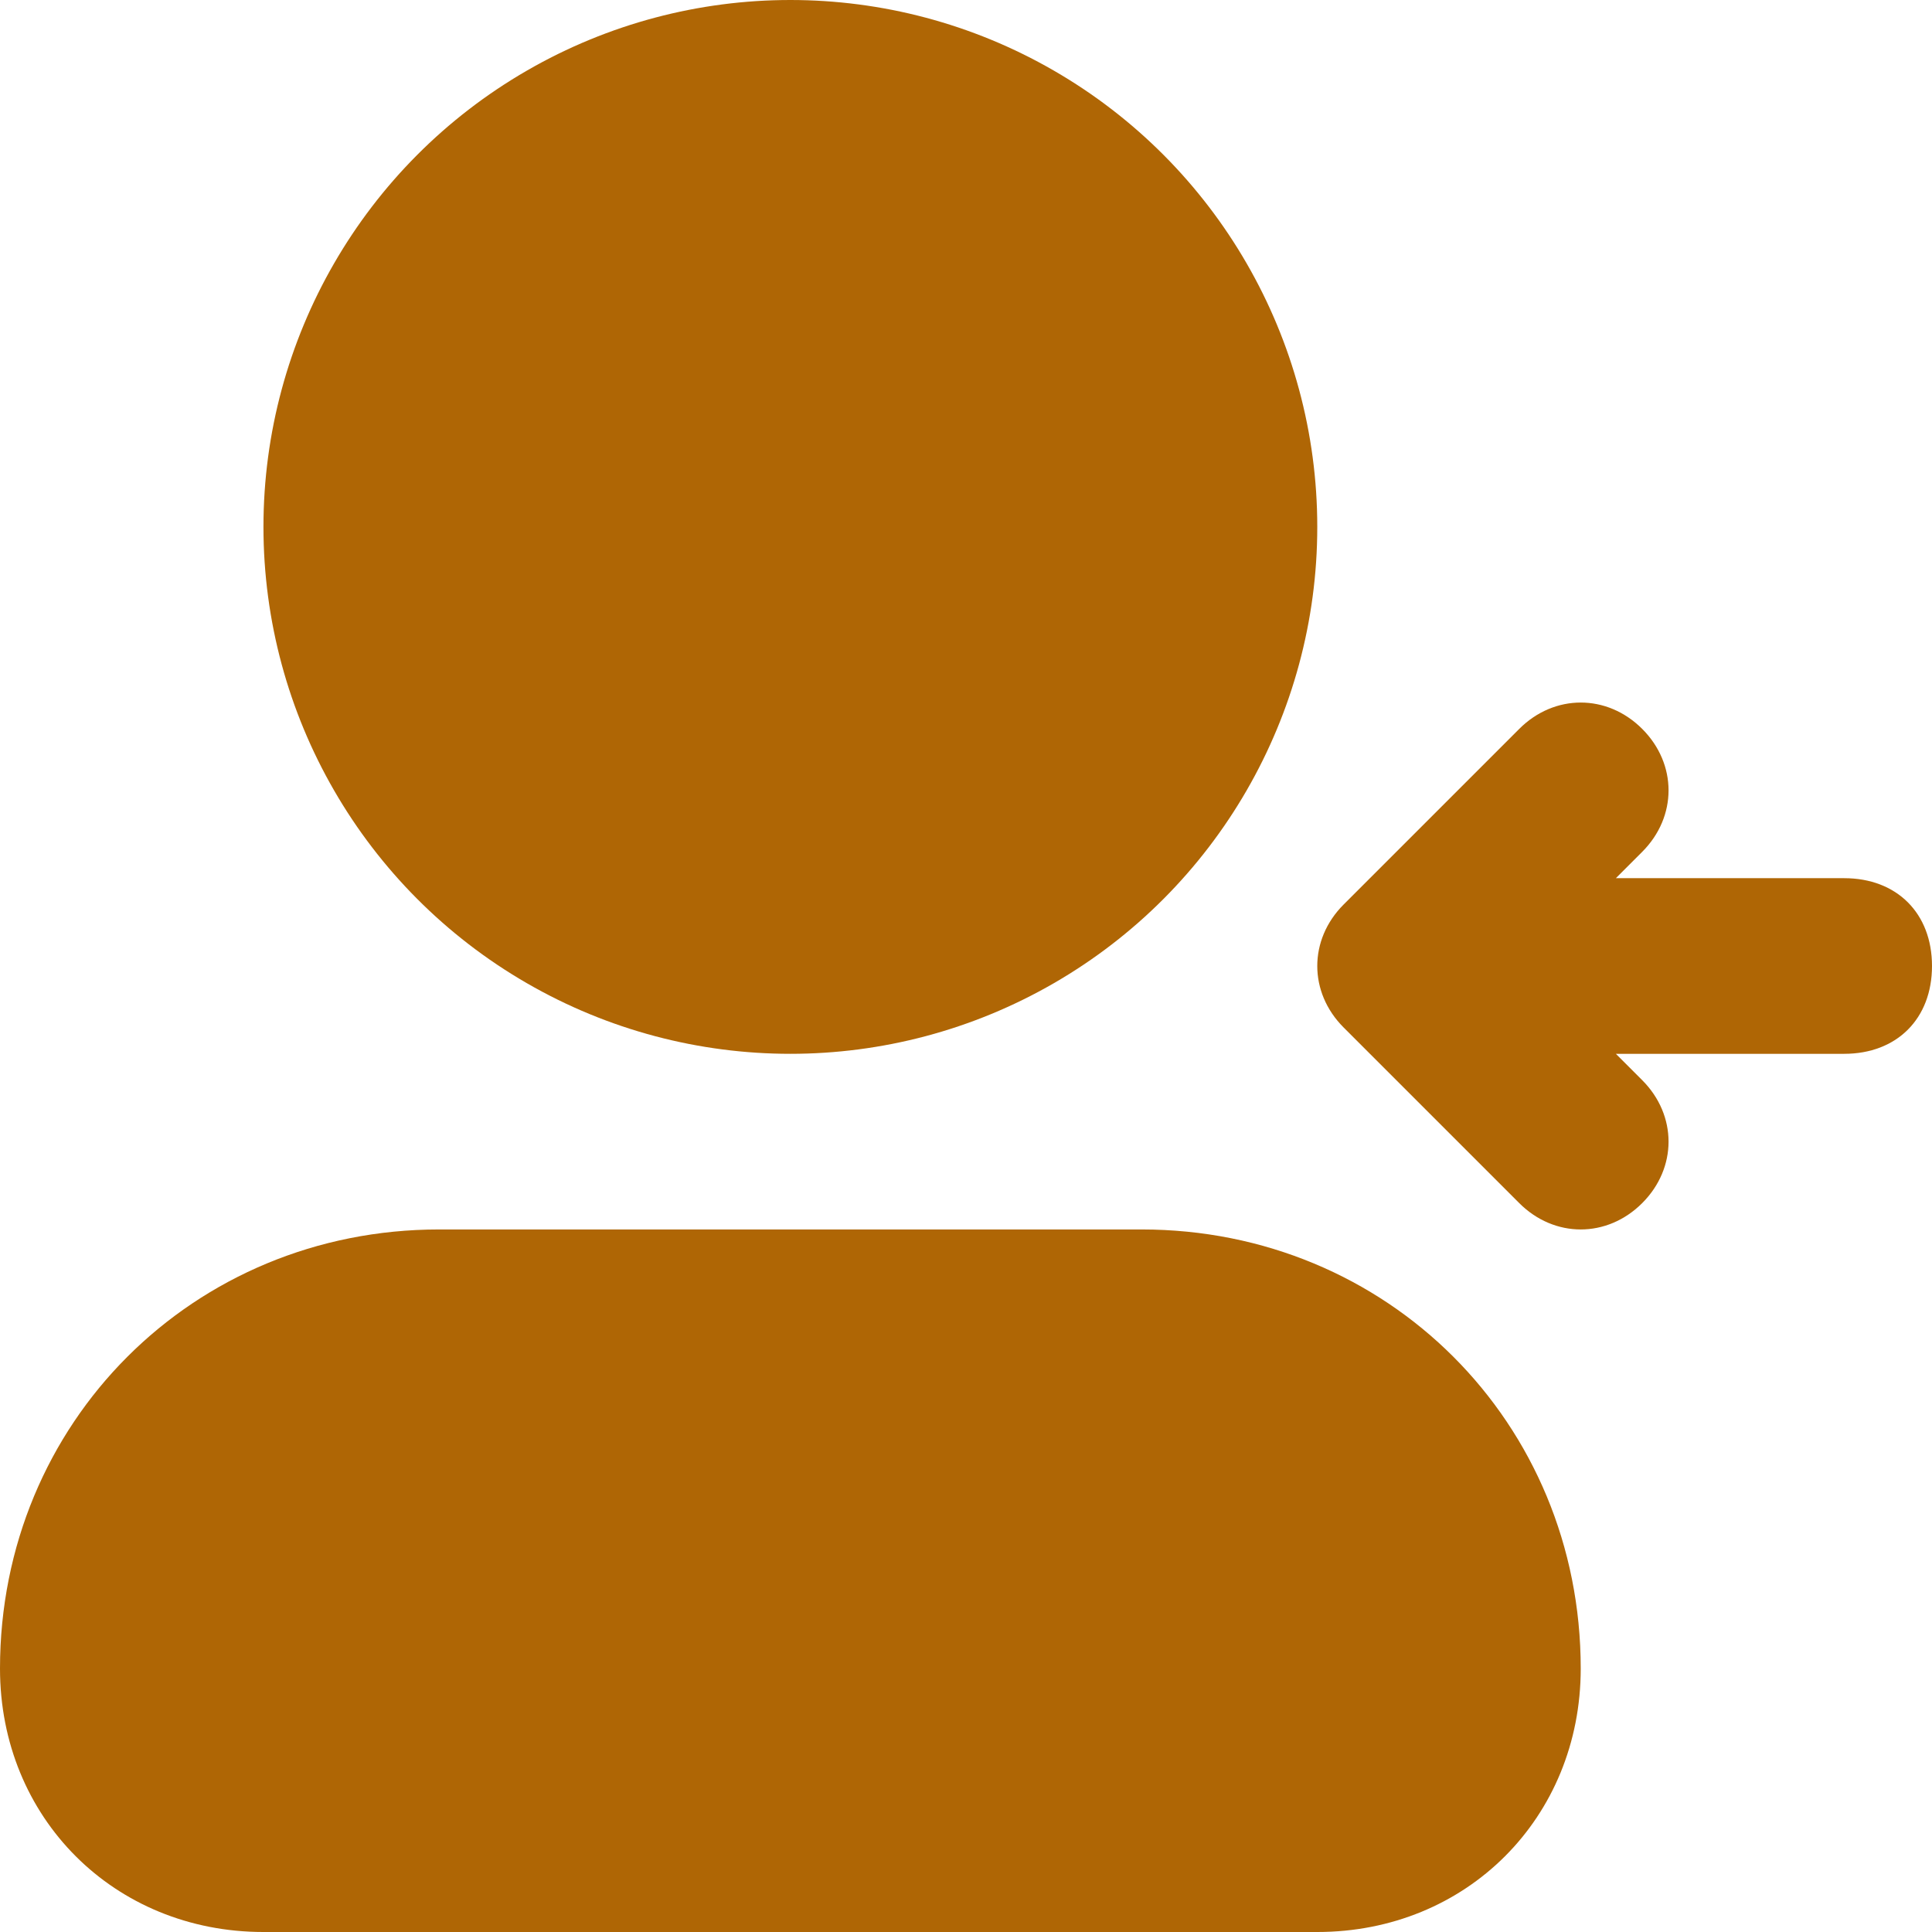
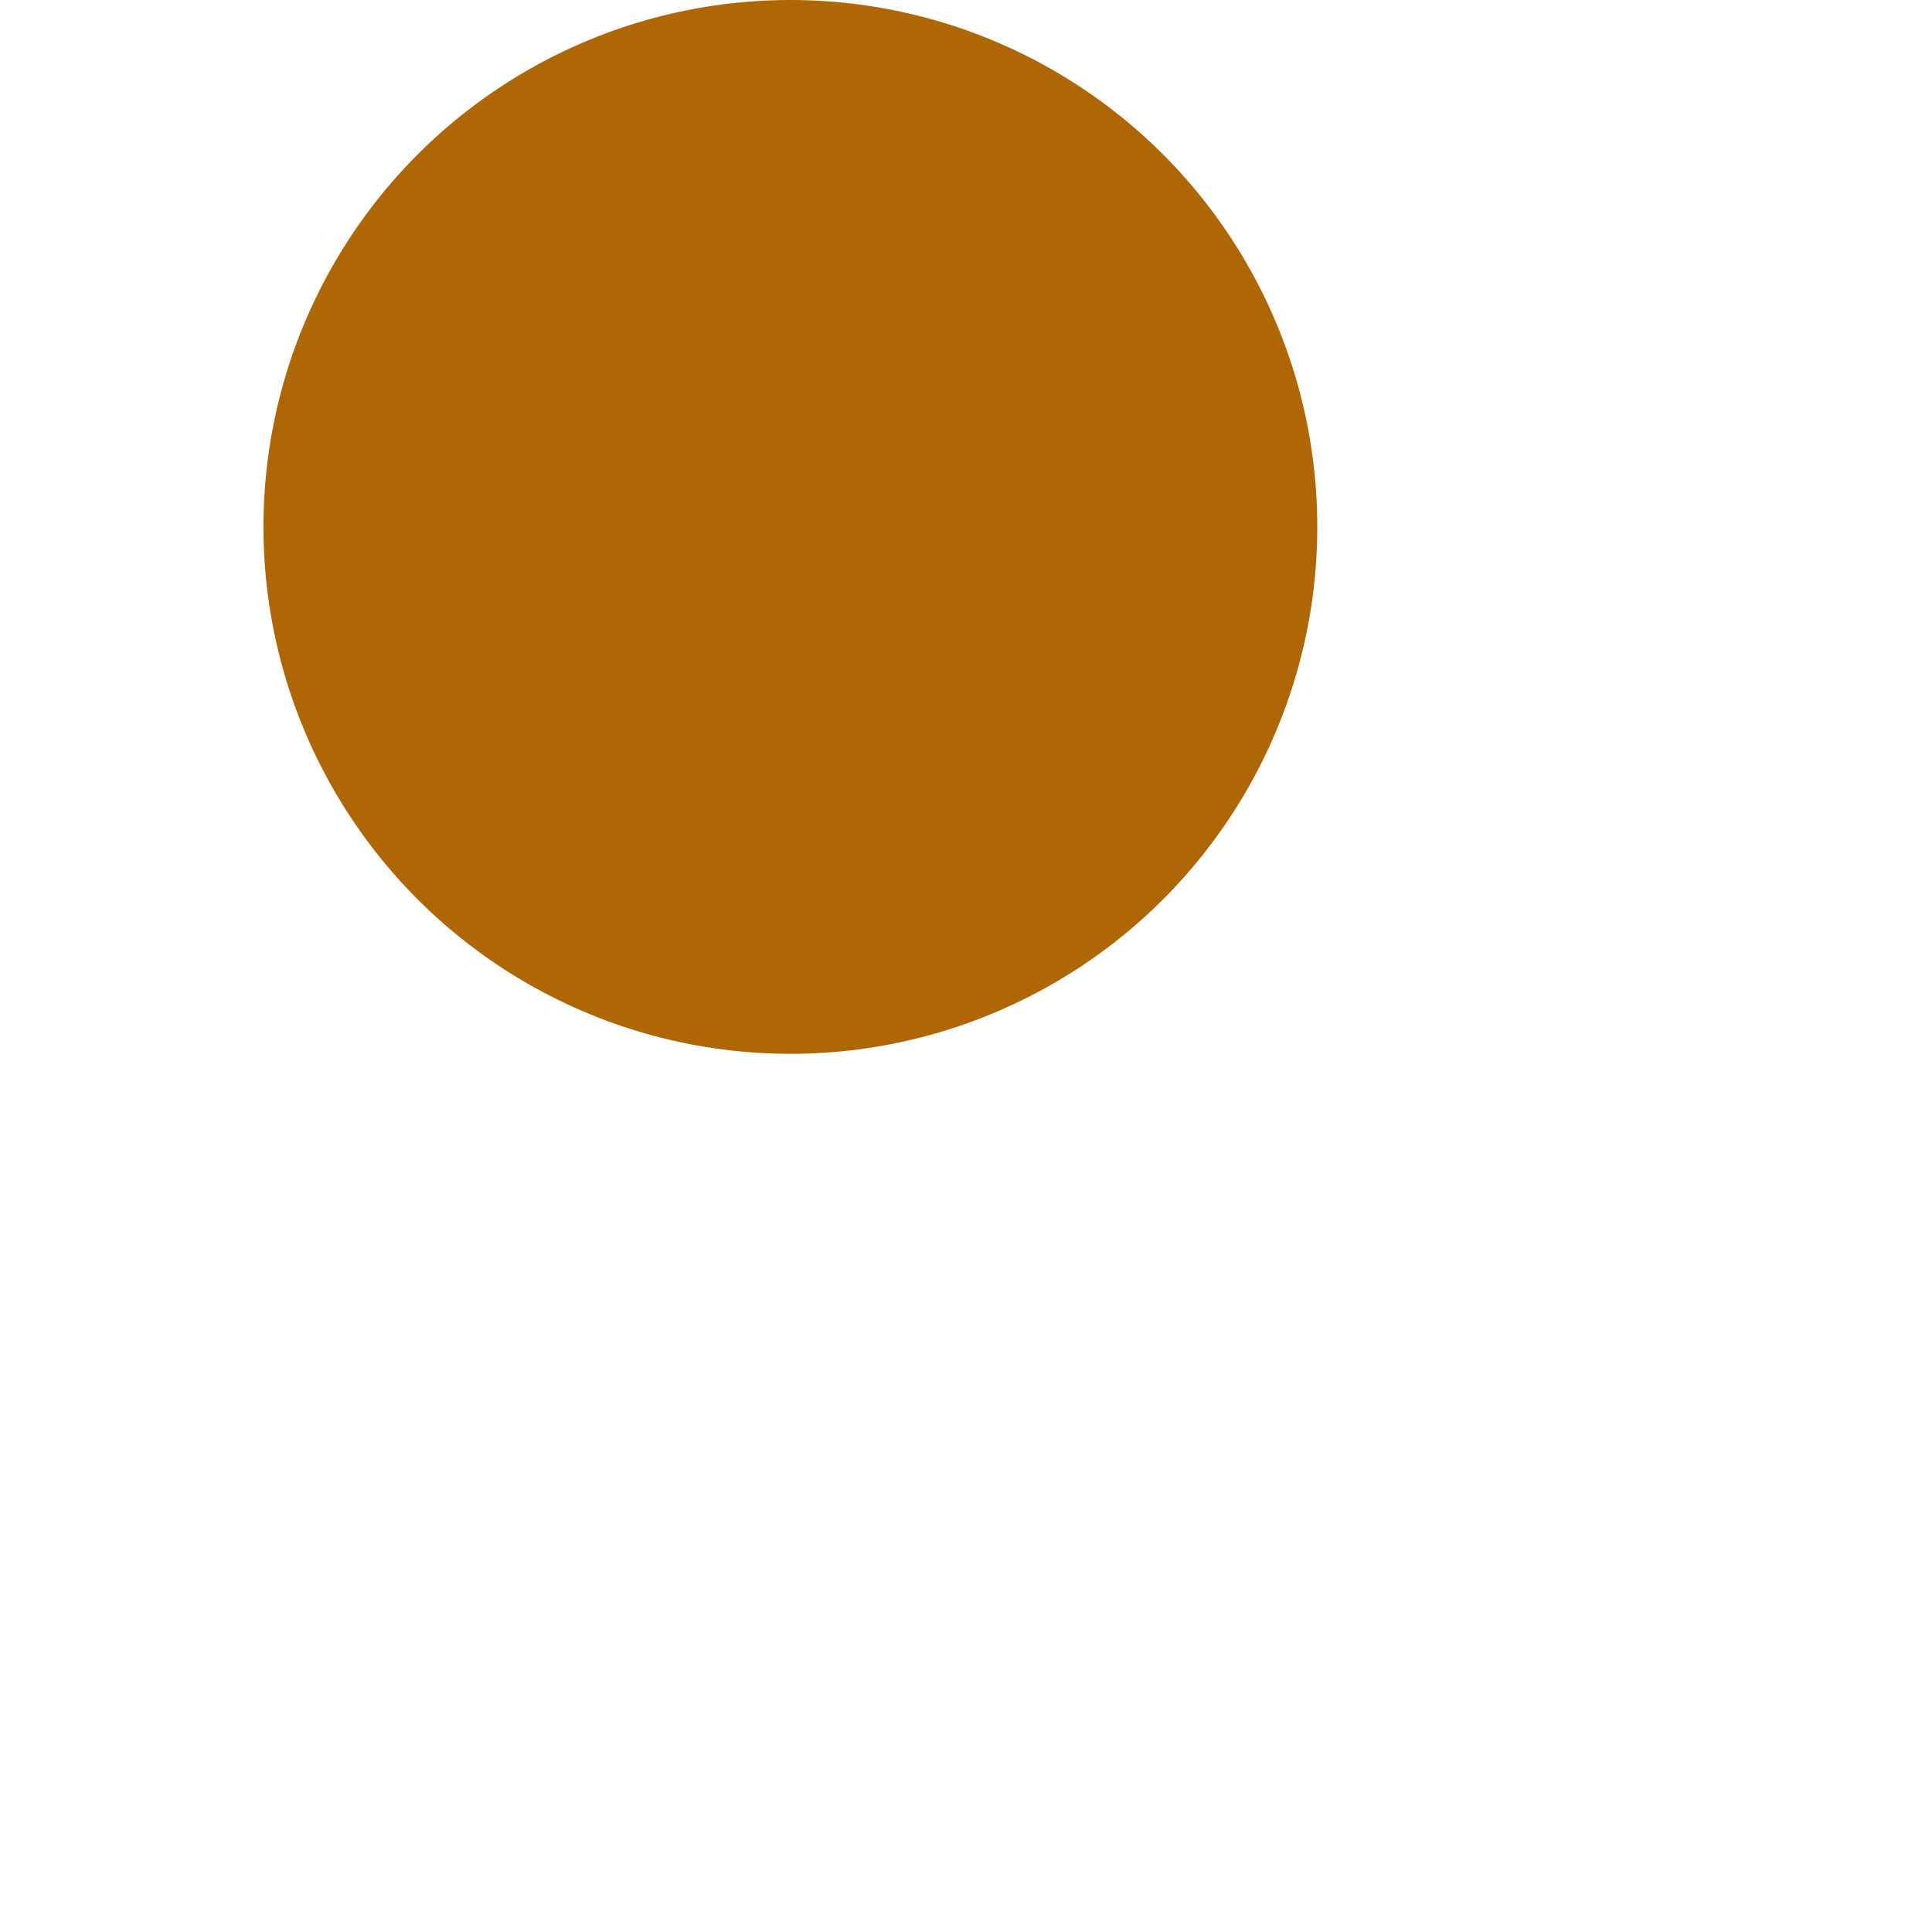
<svg xmlns="http://www.w3.org/2000/svg" version="1.1" id="Layer_1" x="0px" y="0px" viewBox="0 0 22 22" style="enable-background:new 0 0 22 22;" xml:space="preserve">
  <style type="text/css">
	.st0{fill:#AF6605;}
</style>
  <g id="Glyph">
    <circle class="st0" cx="9" cy="6" r="6" />
-     <path class="st0" d="M13,14H5c-2.8,0-5,2.2-5,5c0,1.7,1.3,3,3,3h12c1.7,0,3-1.3,3-3C18,16.2,15.8,14,13,14z" />
-     <path class="st0" d="M21,10h-2.6l0.3-0.3c0.4-0.4,0.4-1,0-1.4c-0.4-0.4-1-0.4-1.4,0l-2,2c-0.4,0.4-0.4,1,0,1.4l0,0l2,2   c0.4,0.4,1,0.4,1.4,0l0,0c0.4-0.4,0.4-1,0-1.4l0,0L18.4,12H21c0.6,0,1-0.4,1-1C22,10.4,21.6,10,21,10z" />
  </g>
</svg>